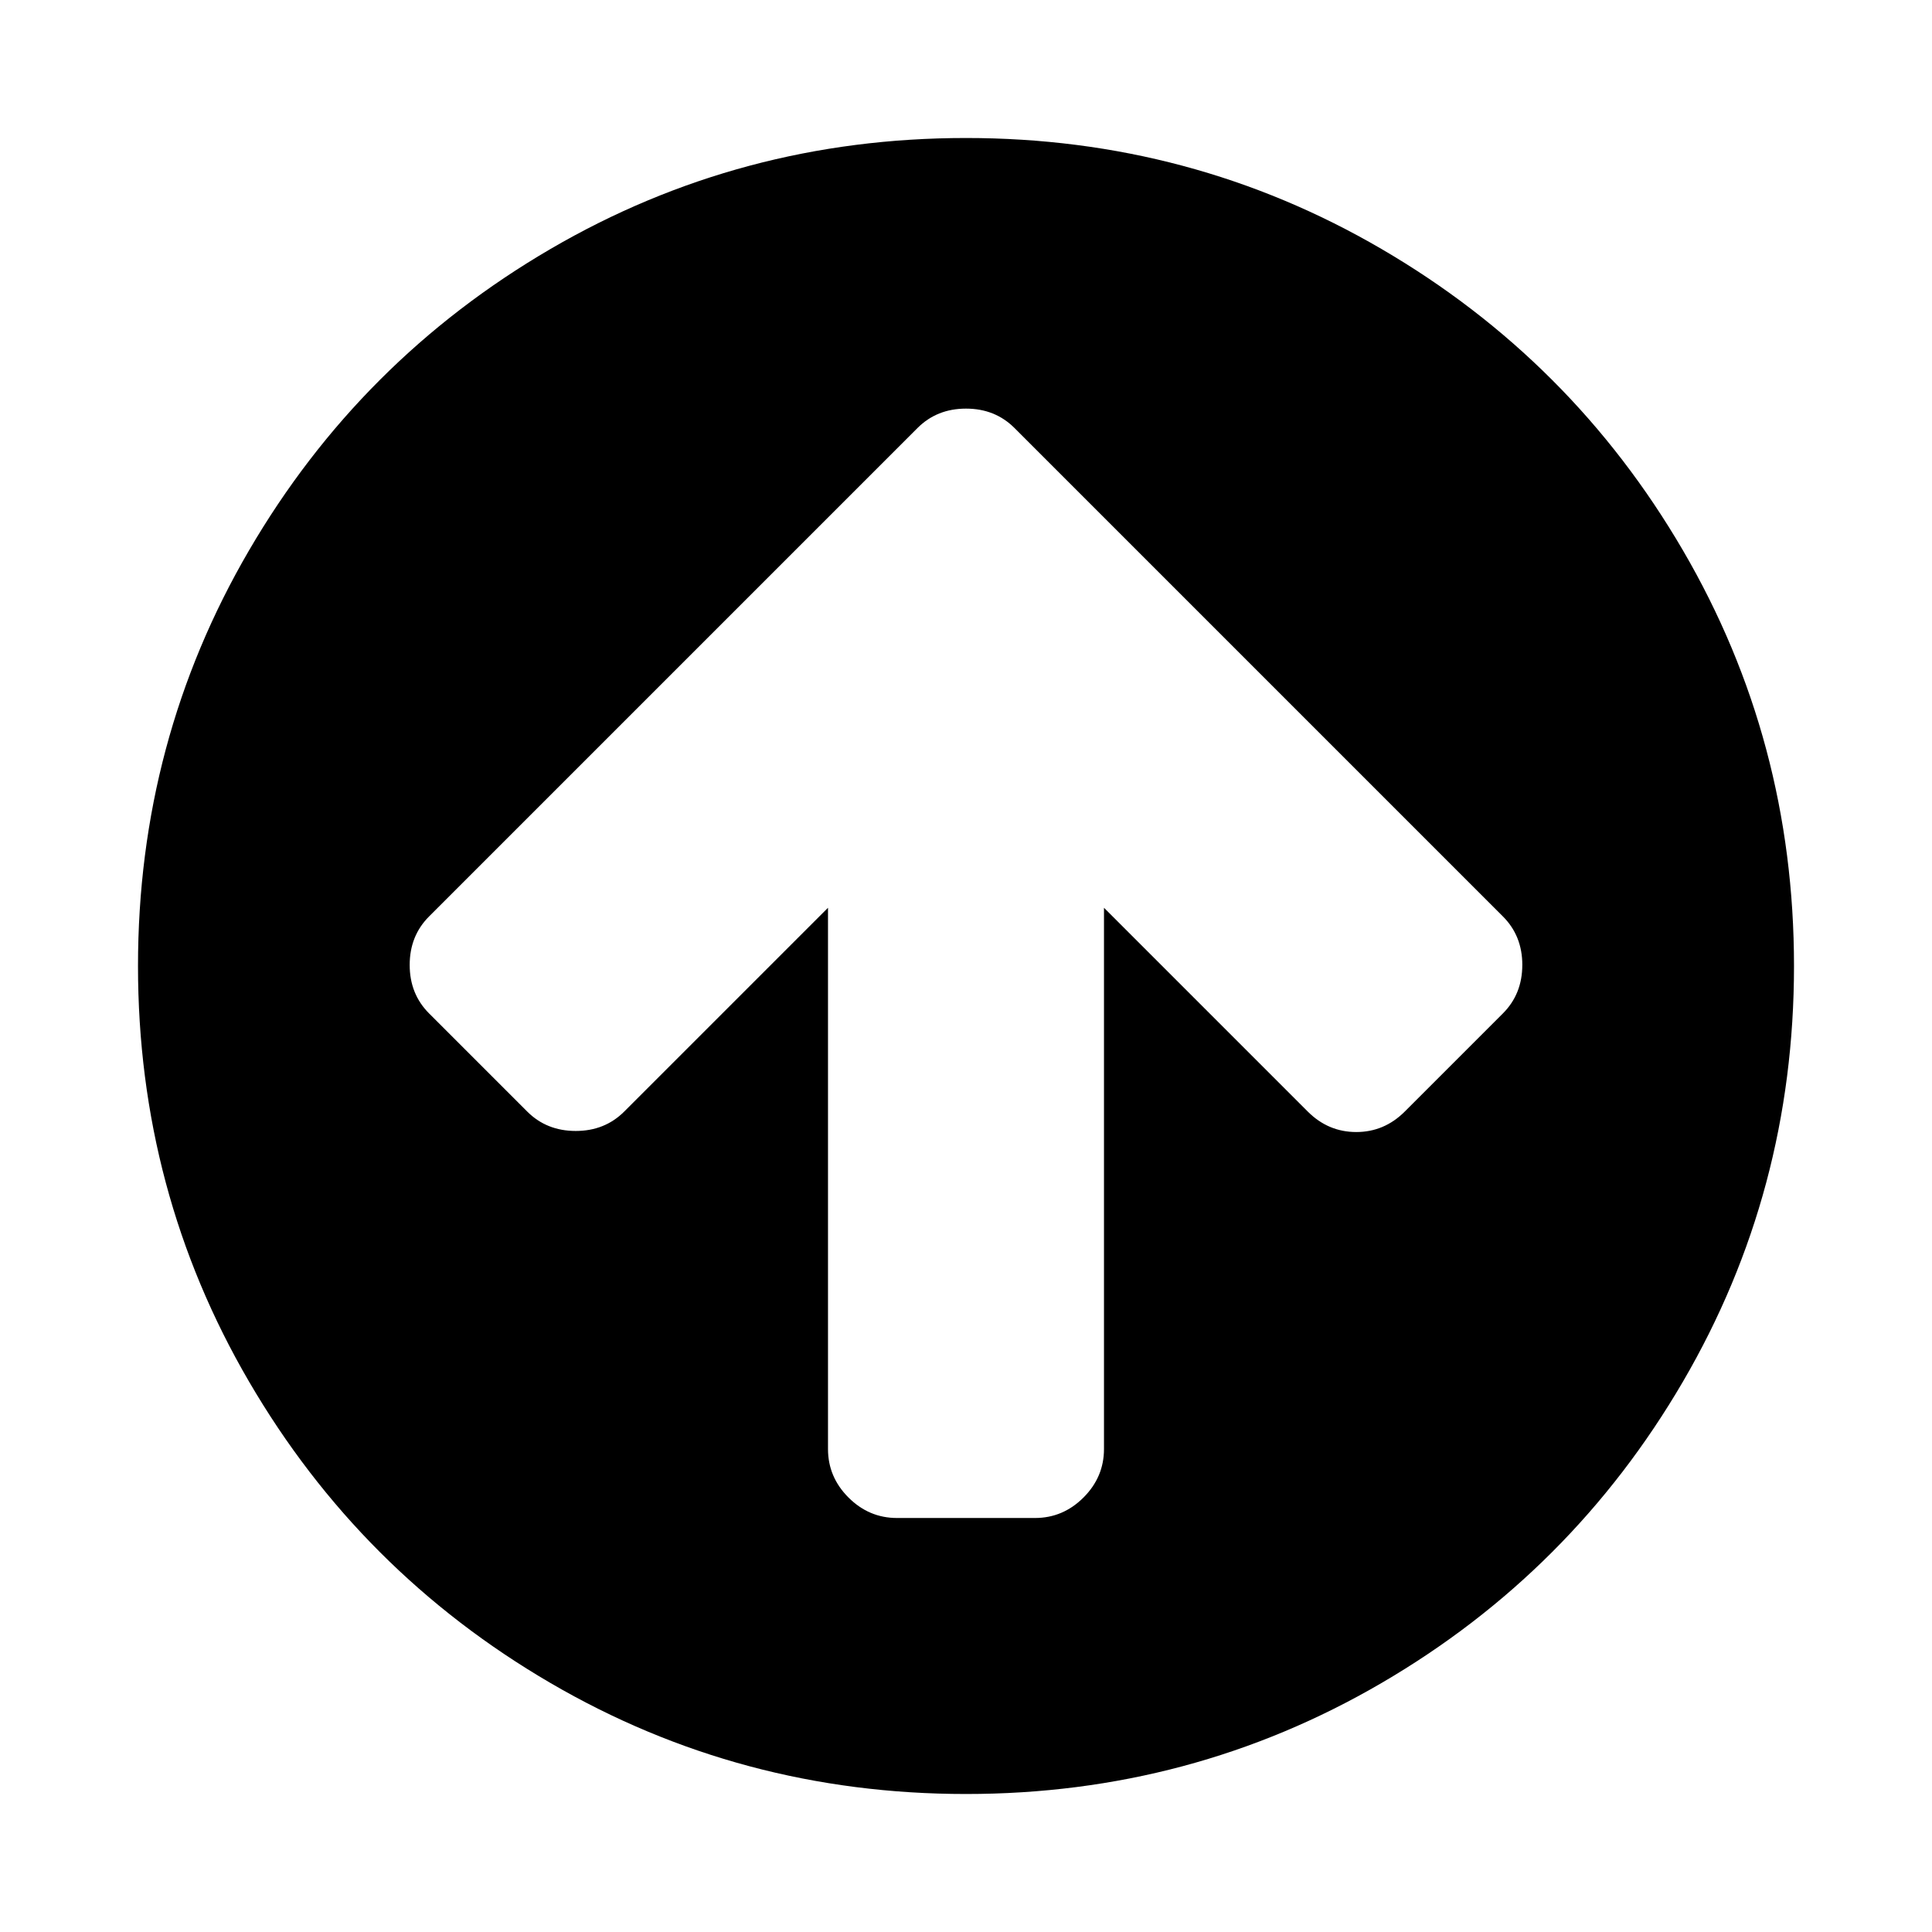
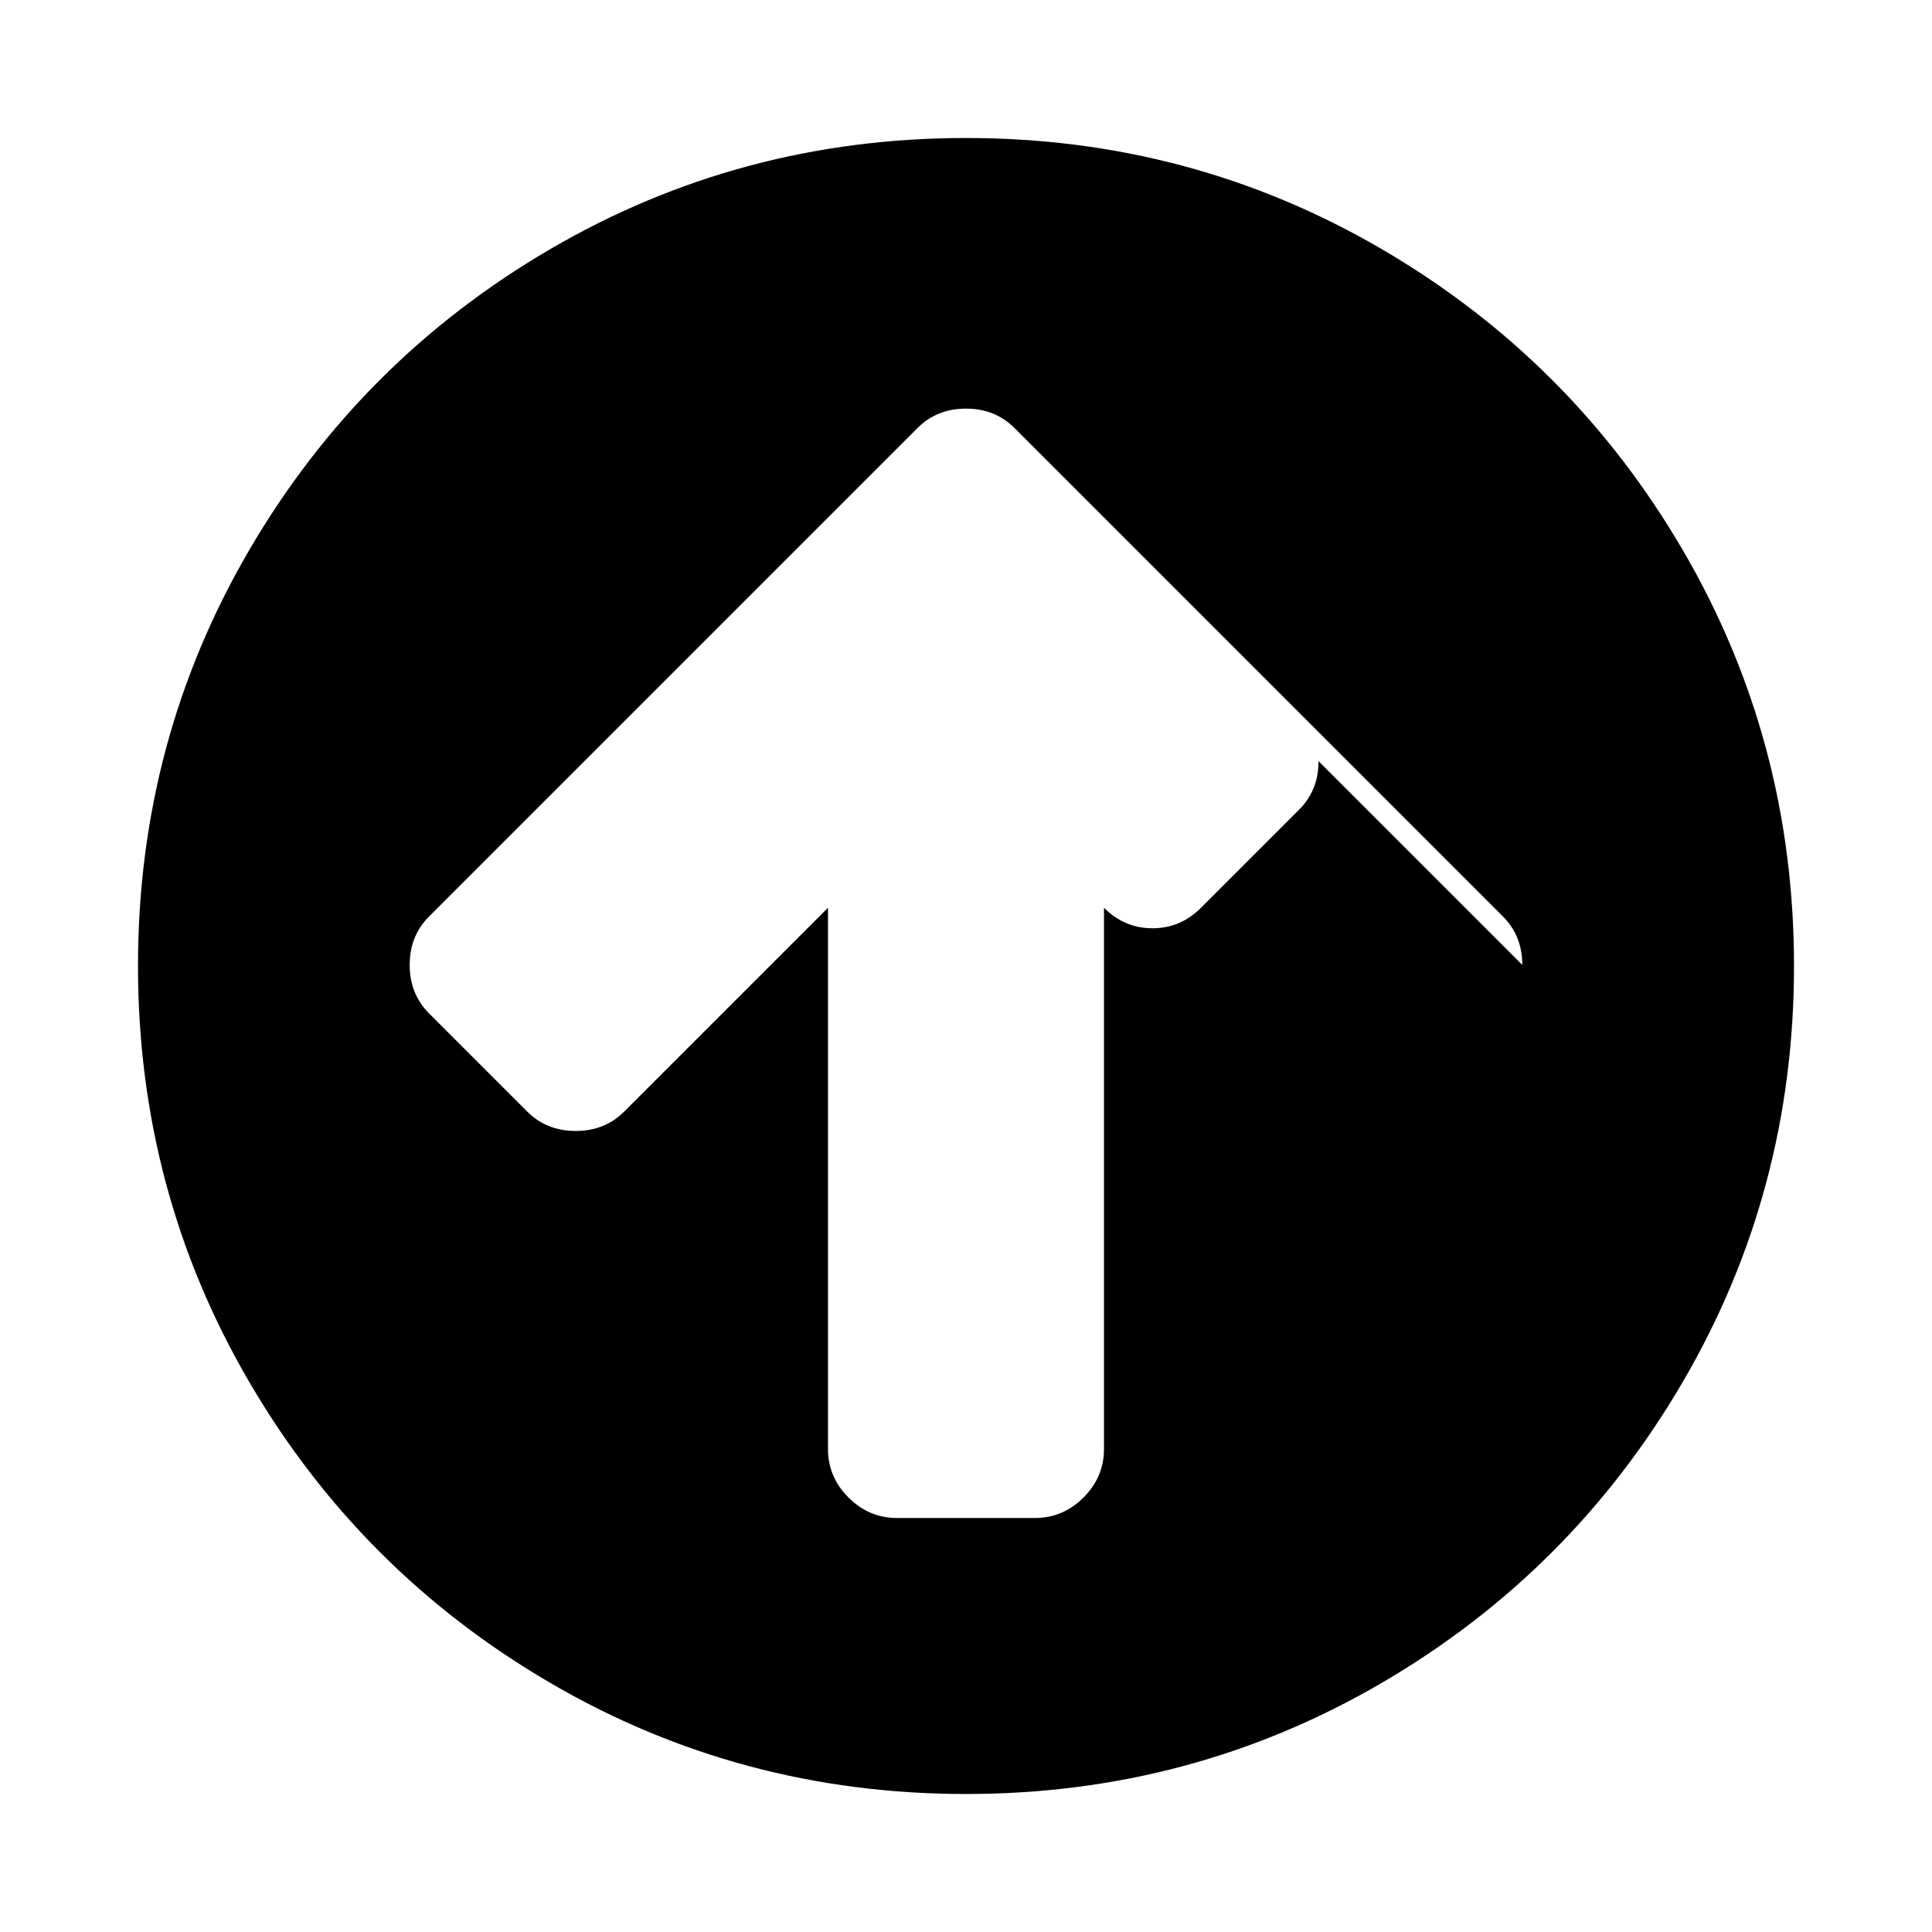
<svg xmlns="http://www.w3.org/2000/svg" version="1.1" width="128" height="128" viewBox="0 0 128 128">
  <title>arrow-circle-up</title>
-   <path d="M100.857 63.929q0-1.929-1.286-3.214l-32.357-32.357q-1.286-1.286-3.214-1.286t-3.214 1.286l-32.357 32.357q-1.286 1.286-1.286 3.214t1.286 3.214l6.5 6.5q1.286 1.286 3.214 1.286t3.214-1.286l13.5-13.5v35.857q0 1.857 1.357 3.214t3.214 1.357h9.143q1.857 0 3.214-1.357t1.357-3.214v-35.857l13.5 13.5q1.357 1.357 3.214 1.357t3.214-1.357l6.5-6.5q1.286-1.286 1.286-3.214zM118.857 64q0 14.929-7.357 27.536t-19.964 19.964-27.536 7.357-27.536-7.357-19.964-19.964-7.357-27.536 7.357-27.536 19.964-19.964 27.536-7.357 27.536 7.357 19.964 19.964 7.357 27.536z" />
+   <path d="M100.857 63.929q0-1.929-1.286-3.214l-32.357-32.357q-1.286-1.286-3.214-1.286t-3.214 1.286l-32.357 32.357q-1.286 1.286-1.286 3.214t1.286 3.214l6.5 6.5q1.286 1.286 3.214 1.286t3.214-1.286l13.5-13.5v35.857q0 1.857 1.357 3.214t3.214 1.357h9.143q1.857 0 3.214-1.357t1.357-3.214v-35.857q1.357 1.357 3.214 1.357t3.214-1.357l6.5-6.5q1.286-1.286 1.286-3.214zM118.857 64q0 14.929-7.357 27.536t-19.964 19.964-27.536 7.357-27.536-7.357-19.964-19.964-7.357-27.536 7.357-27.536 19.964-19.964 27.536-7.357 27.536 7.357 19.964 19.964 7.357 27.536z" />
</svg>